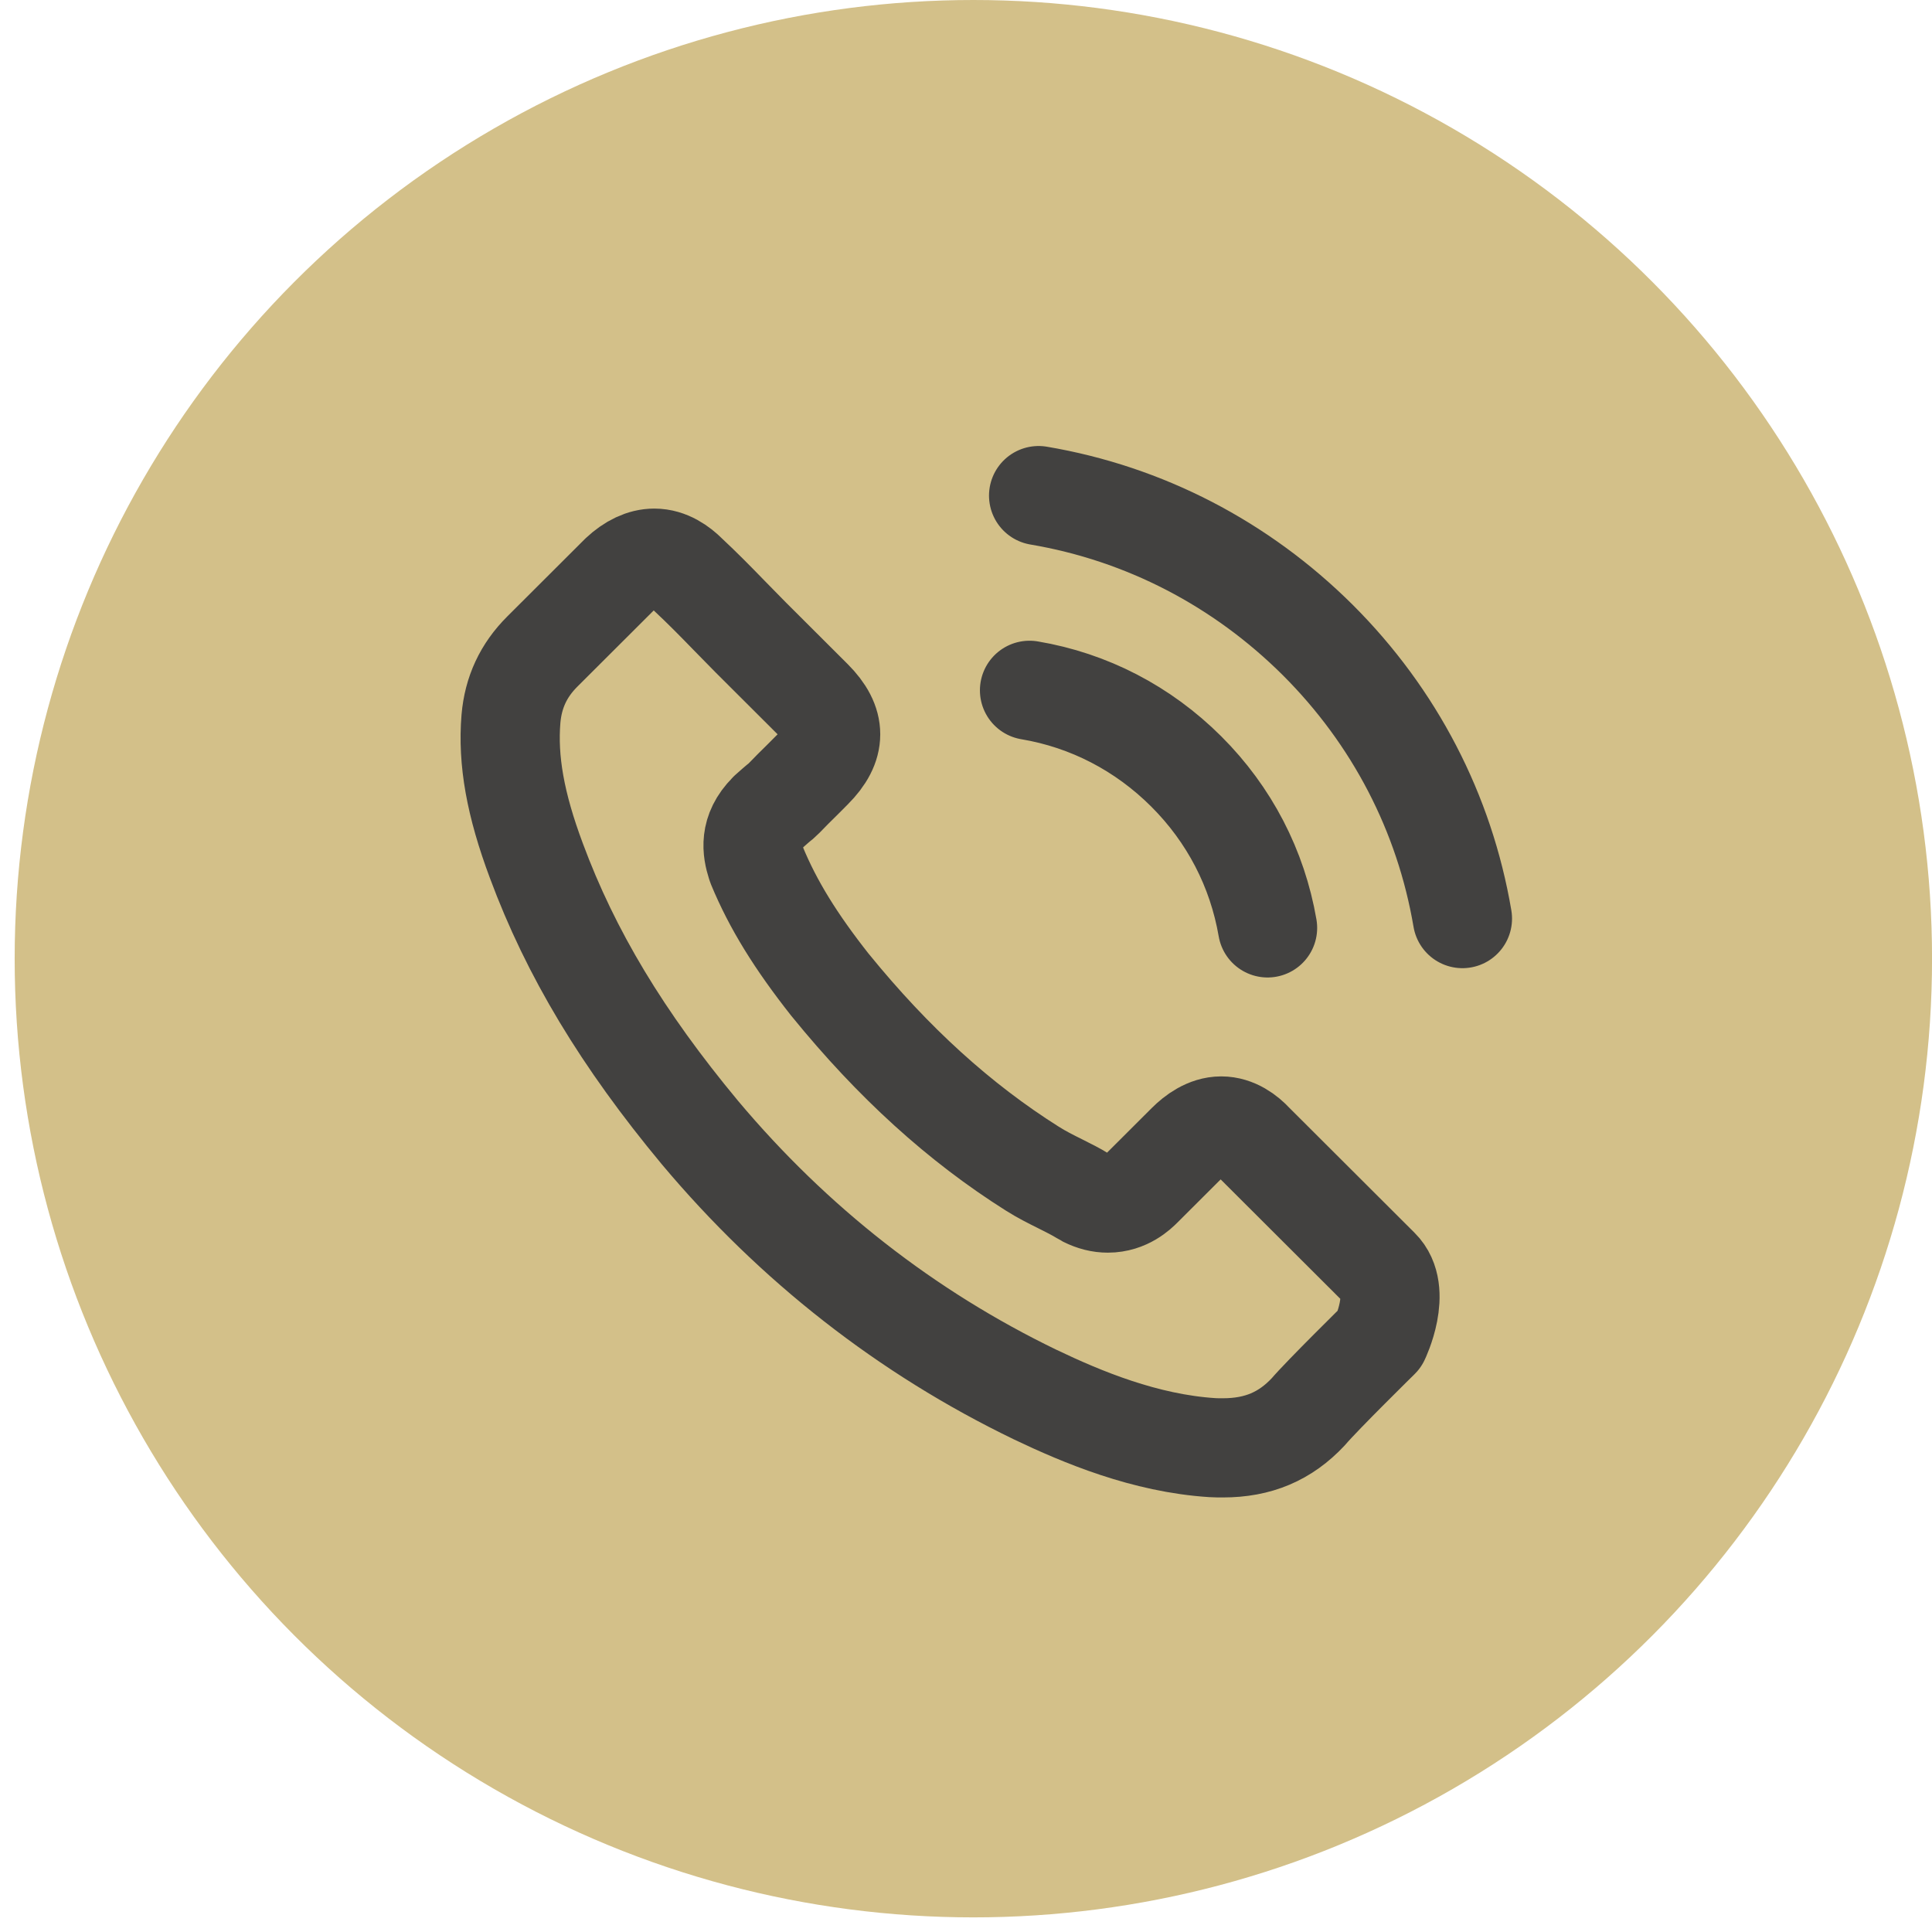
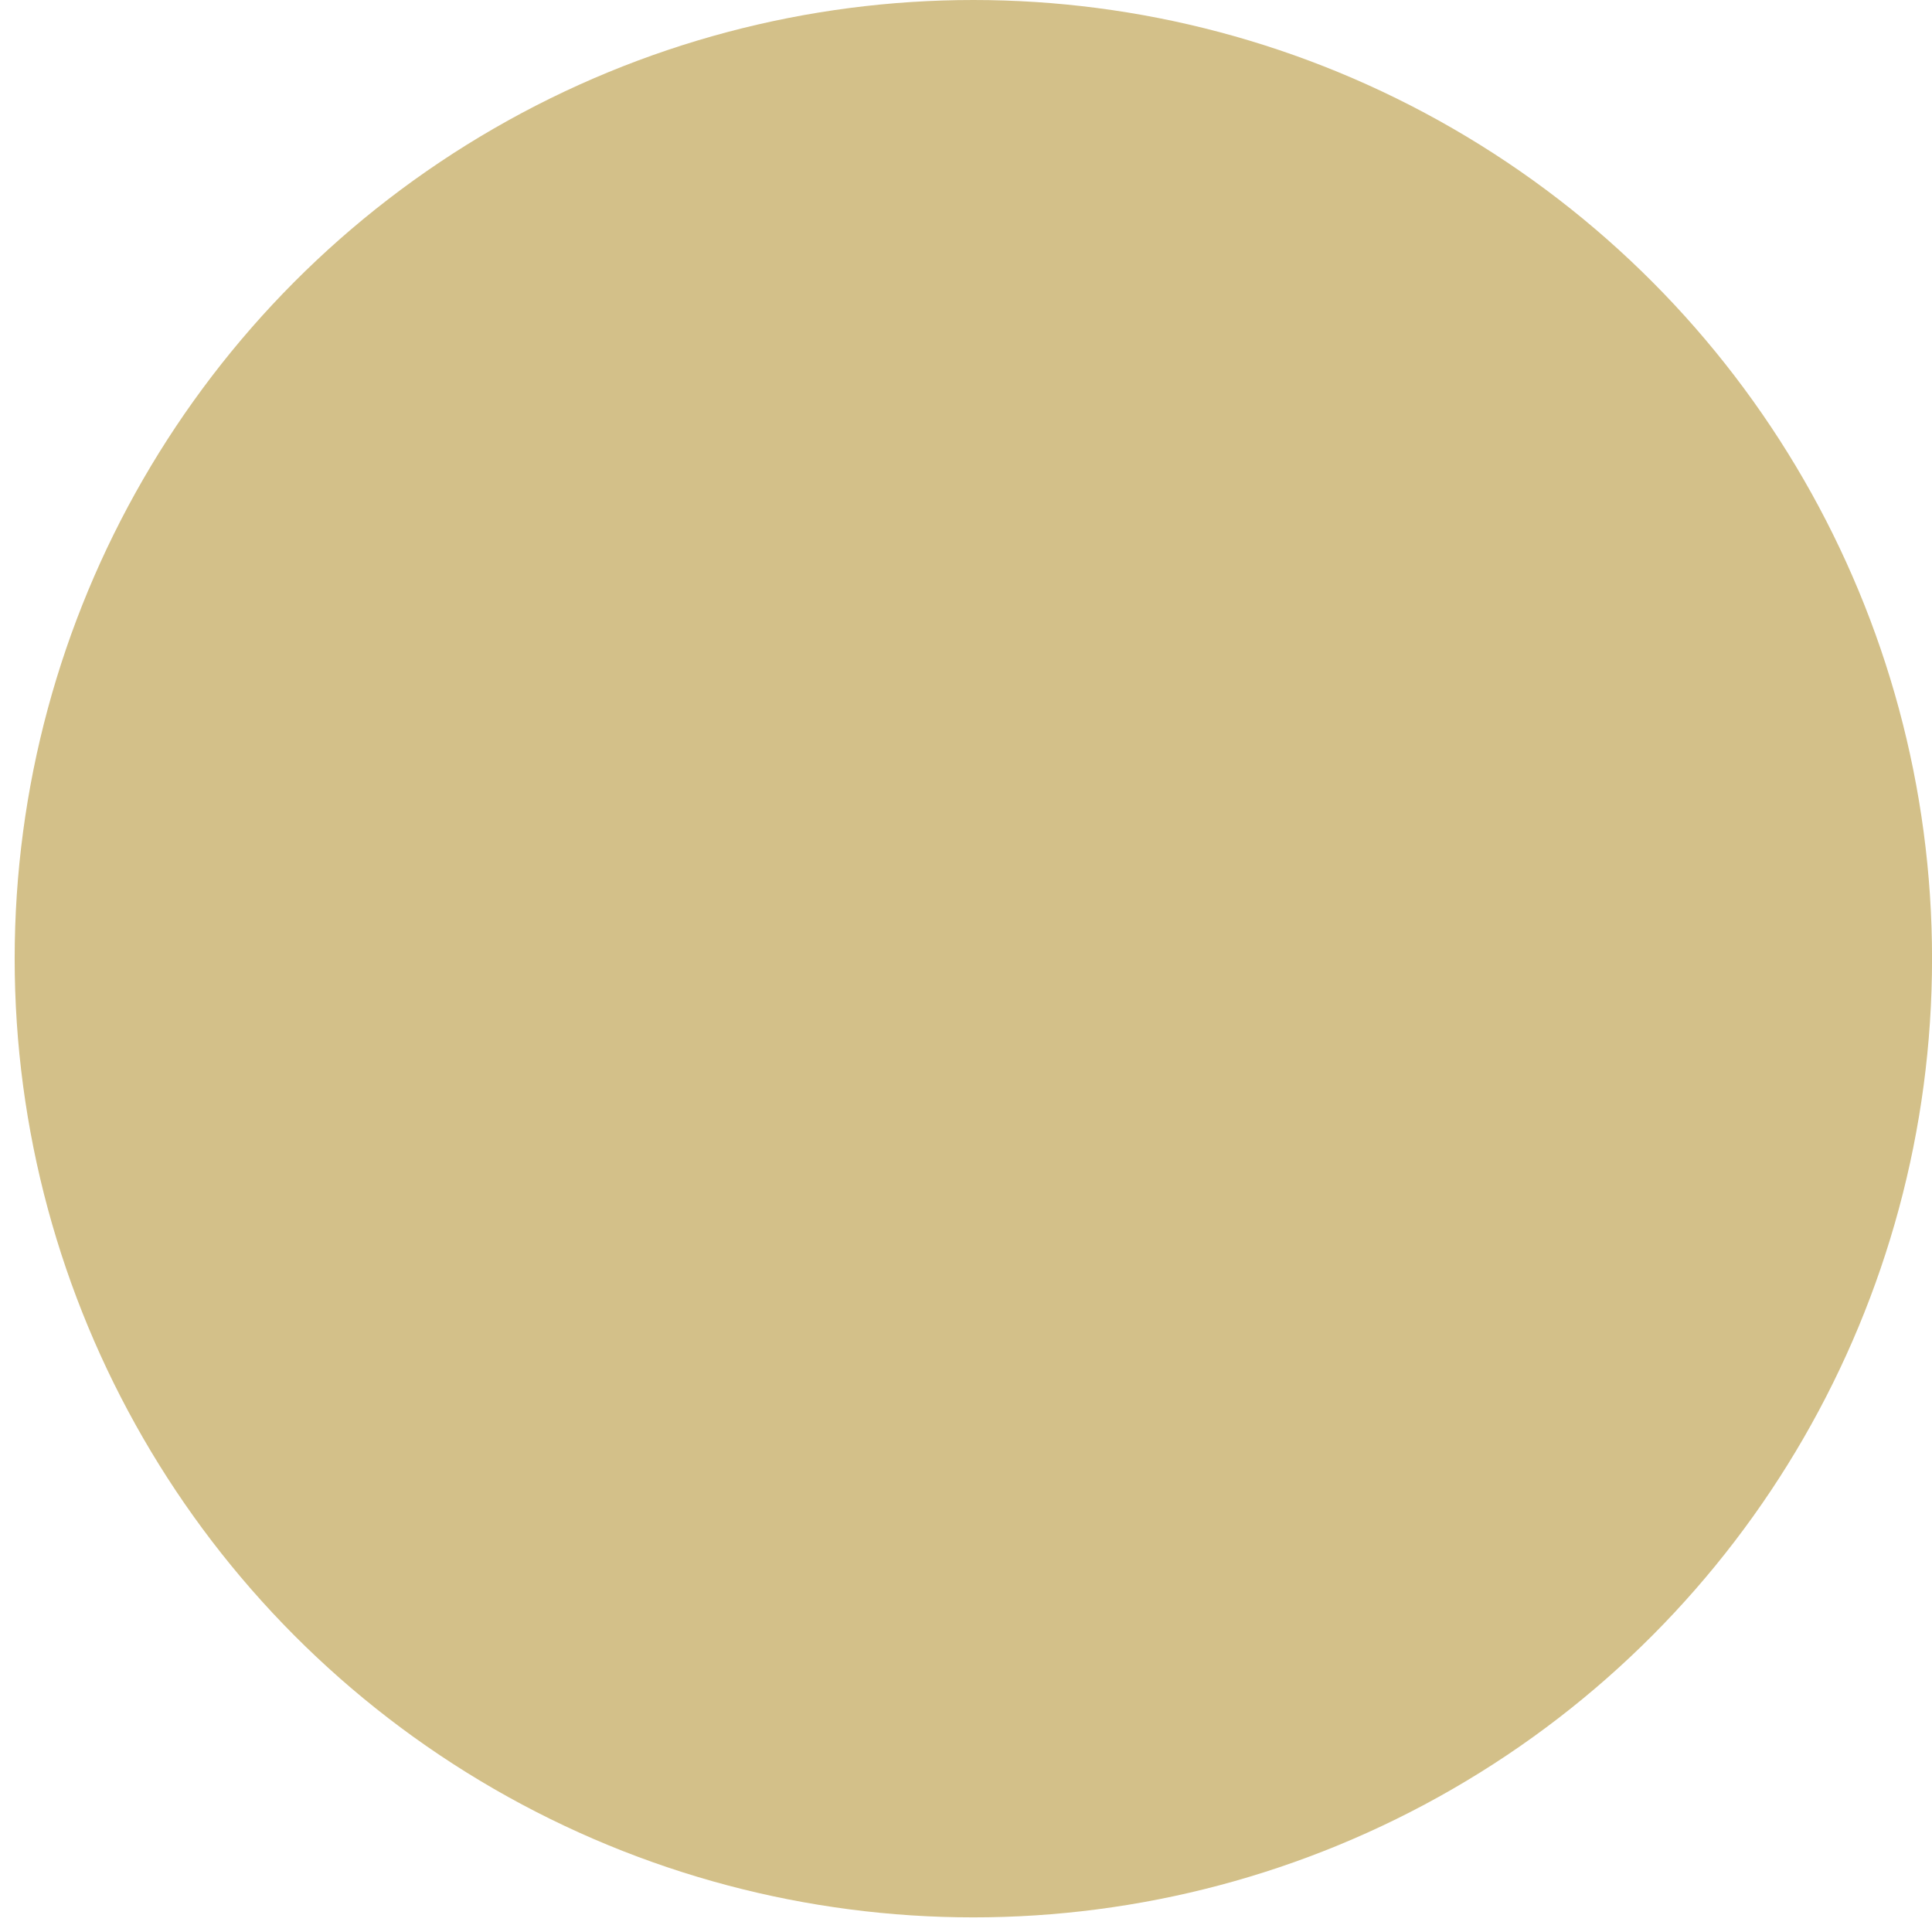
<svg xmlns="http://www.w3.org/2000/svg" width="88" height="88" viewBox="0 0 88 88" fill="none">
  <circle cx="44.335" cy="43.667" r="43.667" fill="#D3C089" />
-   <path d="M46.893 31.443C49.604 31.898 52.066 33.178 54.032 35.139C55.998 37.101 57.27 39.558 57.736 42.264M47.307 22.574C52.128 23.39 56.525 25.672 60.022 29.151C63.519 32.641 65.795 37.029 66.612 41.84M62.846 60.982C62.846 60.982 60.229 63.553 59.588 64.307C58.543 65.422 57.312 65.948 55.697 65.948C55.542 65.948 55.377 65.948 55.222 65.938C52.149 65.742 49.293 64.544 47.152 63.522C41.296 60.693 36.154 56.677 31.881 51.587C28.353 47.343 25.994 43.42 24.432 39.207C23.47 36.636 23.118 34.633 23.273 32.744C23.377 31.536 23.843 30.535 24.701 29.678L28.229 26.157C28.736 25.682 29.274 25.424 29.802 25.424C30.454 25.424 30.981 25.816 31.312 26.147C31.323 26.157 31.333 26.167 31.343 26.177C31.974 26.766 32.575 27.375 33.206 28.026C33.526 28.356 33.857 28.686 34.188 29.027L37.013 31.846C38.109 32.94 38.109 33.952 37.013 35.047C36.713 35.346 36.423 35.645 36.123 35.934C35.254 36.822 35.937 36.141 35.037 36.946C35.016 36.967 34.995 36.977 34.985 36.998C34.095 37.886 34.261 38.753 34.447 39.342C34.457 39.373 34.468 39.404 34.478 39.435C35.213 41.211 36.247 42.883 37.82 44.876L37.83 44.886C40.685 48.397 43.696 51.133 47.017 53.228C47.441 53.497 47.876 53.714 48.29 53.92C48.662 54.106 49.014 54.282 49.314 54.468C49.355 54.488 49.397 54.519 49.438 54.54C49.79 54.715 50.121 54.798 50.462 54.798C51.321 54.798 51.859 54.261 52.035 54.086L54.063 52.062C54.415 51.711 54.973 51.287 55.625 51.287C56.267 51.287 56.794 51.69 57.115 52.041C57.125 52.051 57.125 52.051 57.136 52.062L62.836 57.751C63.902 58.804 62.846 60.982 62.846 60.982Z" stroke="#424140" stroke-width="4.518" stroke-linecap="round" stroke-linejoin="round" />
</svg>